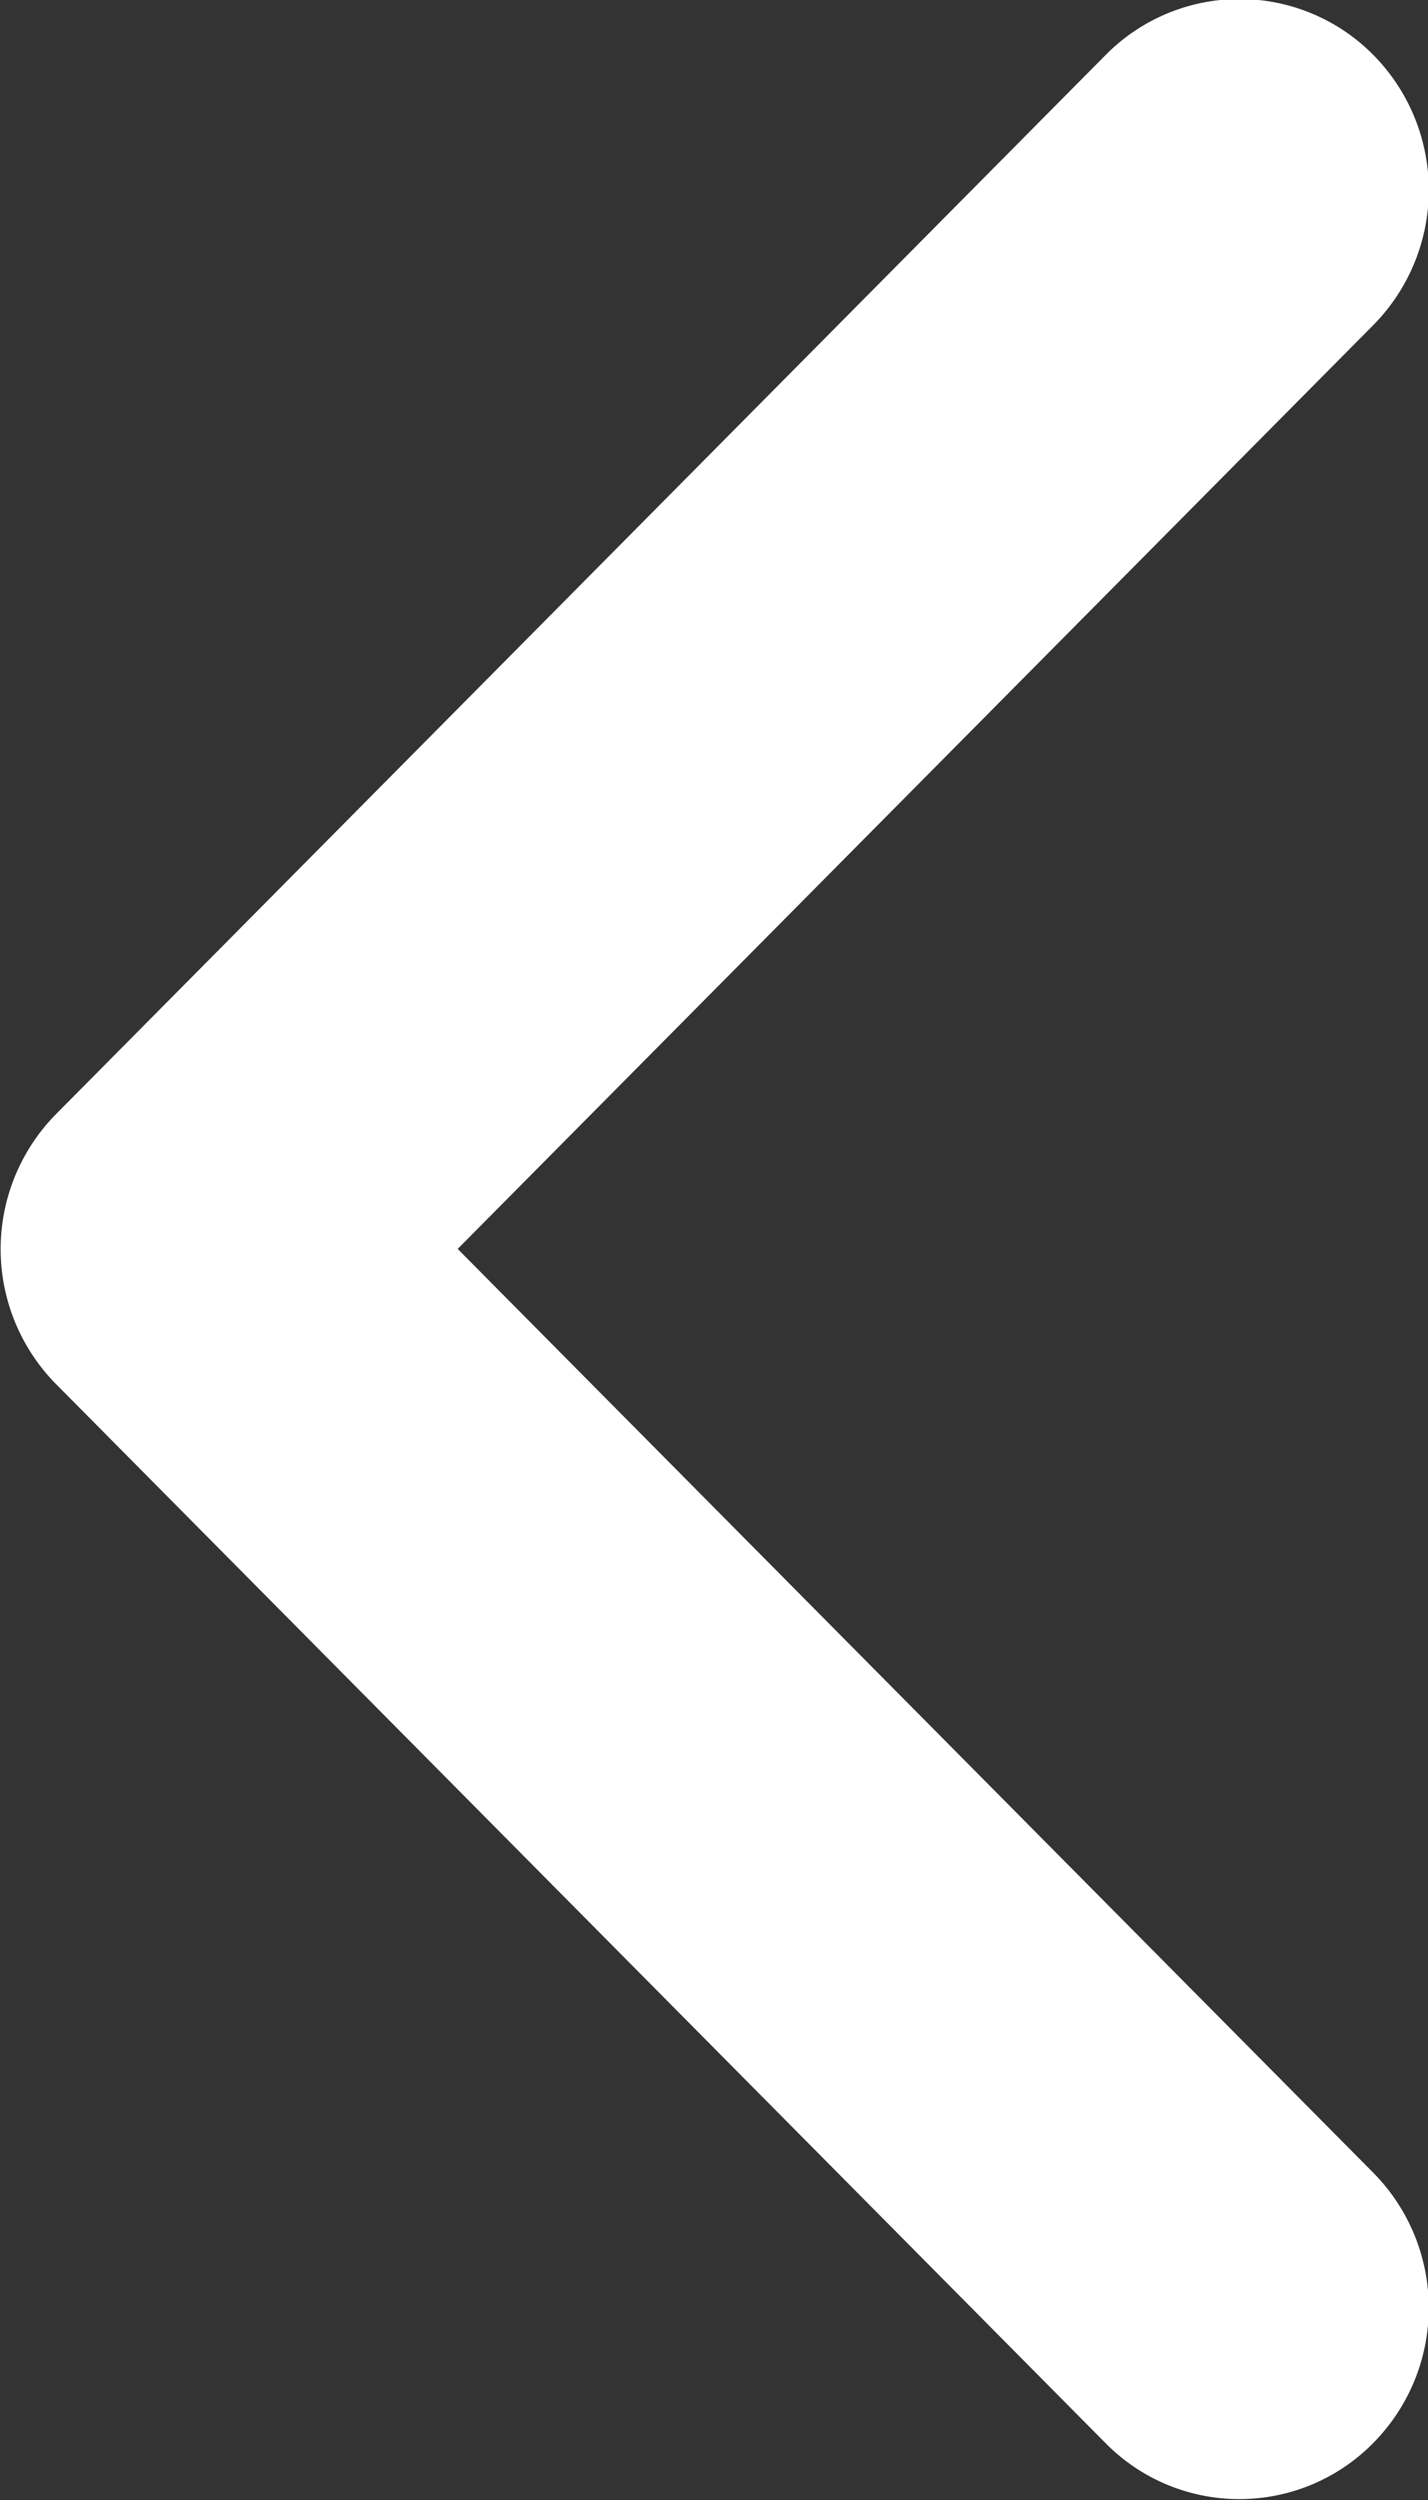
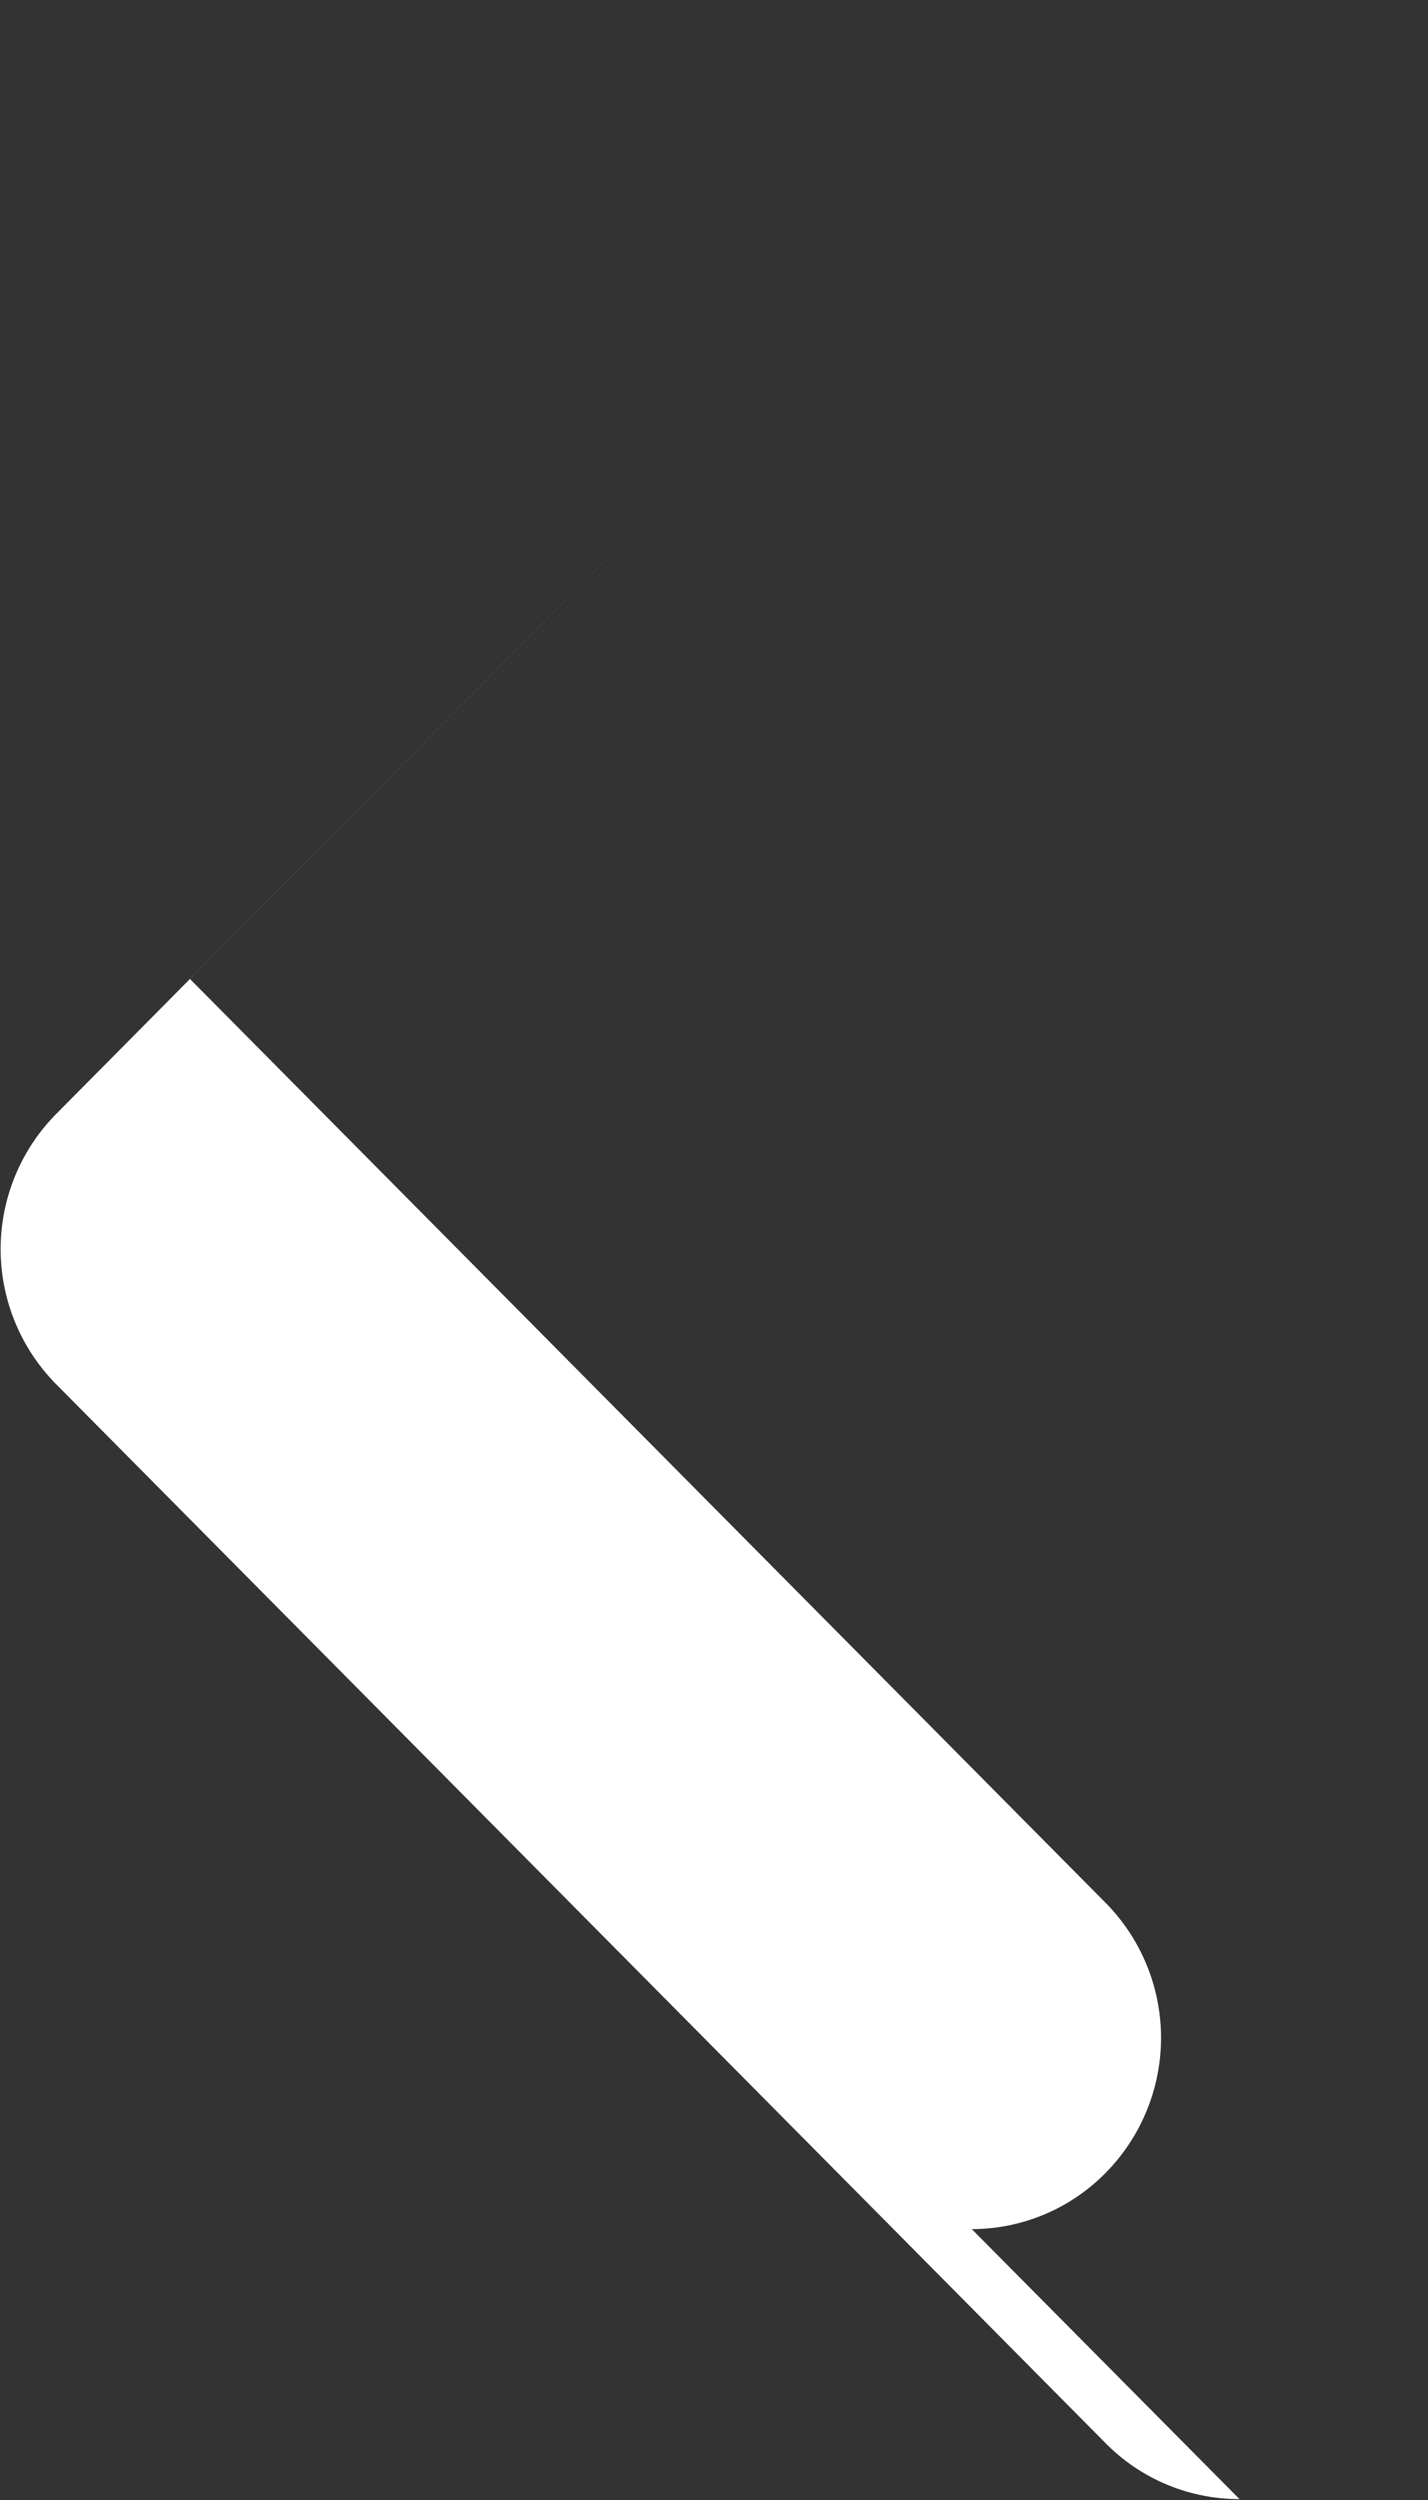
<svg xmlns="http://www.w3.org/2000/svg" width="8" height="14" viewBox="0 0 8 14">
  <rect x="0" y="0" width="8" height="14" fill="#333333" stroke="none" />
-   <path data-name="패스 1" d="M164.9 117.1a1.052 1.052 0 0 1-.75-.313l-5.88-5.931a1.076 1.076 0 0 1 0-1.512l5.88-5.931a1.054 1.054 0 0 1 1.5 0 1.076 1.076 0 0 1 0 1.512l-5.13 5.174 5.13 5.174a1.076 1.076 0 0 1 0 1.512 1.052 1.052 0 0 1-.75.315z" transform="translate(-157.956 -103.105)" style="fill:#fff" />
+   <path data-name="패스 1" d="M164.9 117.1a1.052 1.052 0 0 1-.75-.313l-5.88-5.931a1.076 1.076 0 0 1 0-1.512l5.88-5.931l-5.13 5.174 5.13 5.174a1.076 1.076 0 0 1 0 1.512 1.052 1.052 0 0 1-.75.315z" transform="translate(-157.956 -103.105)" style="fill:#fff" />
</svg>